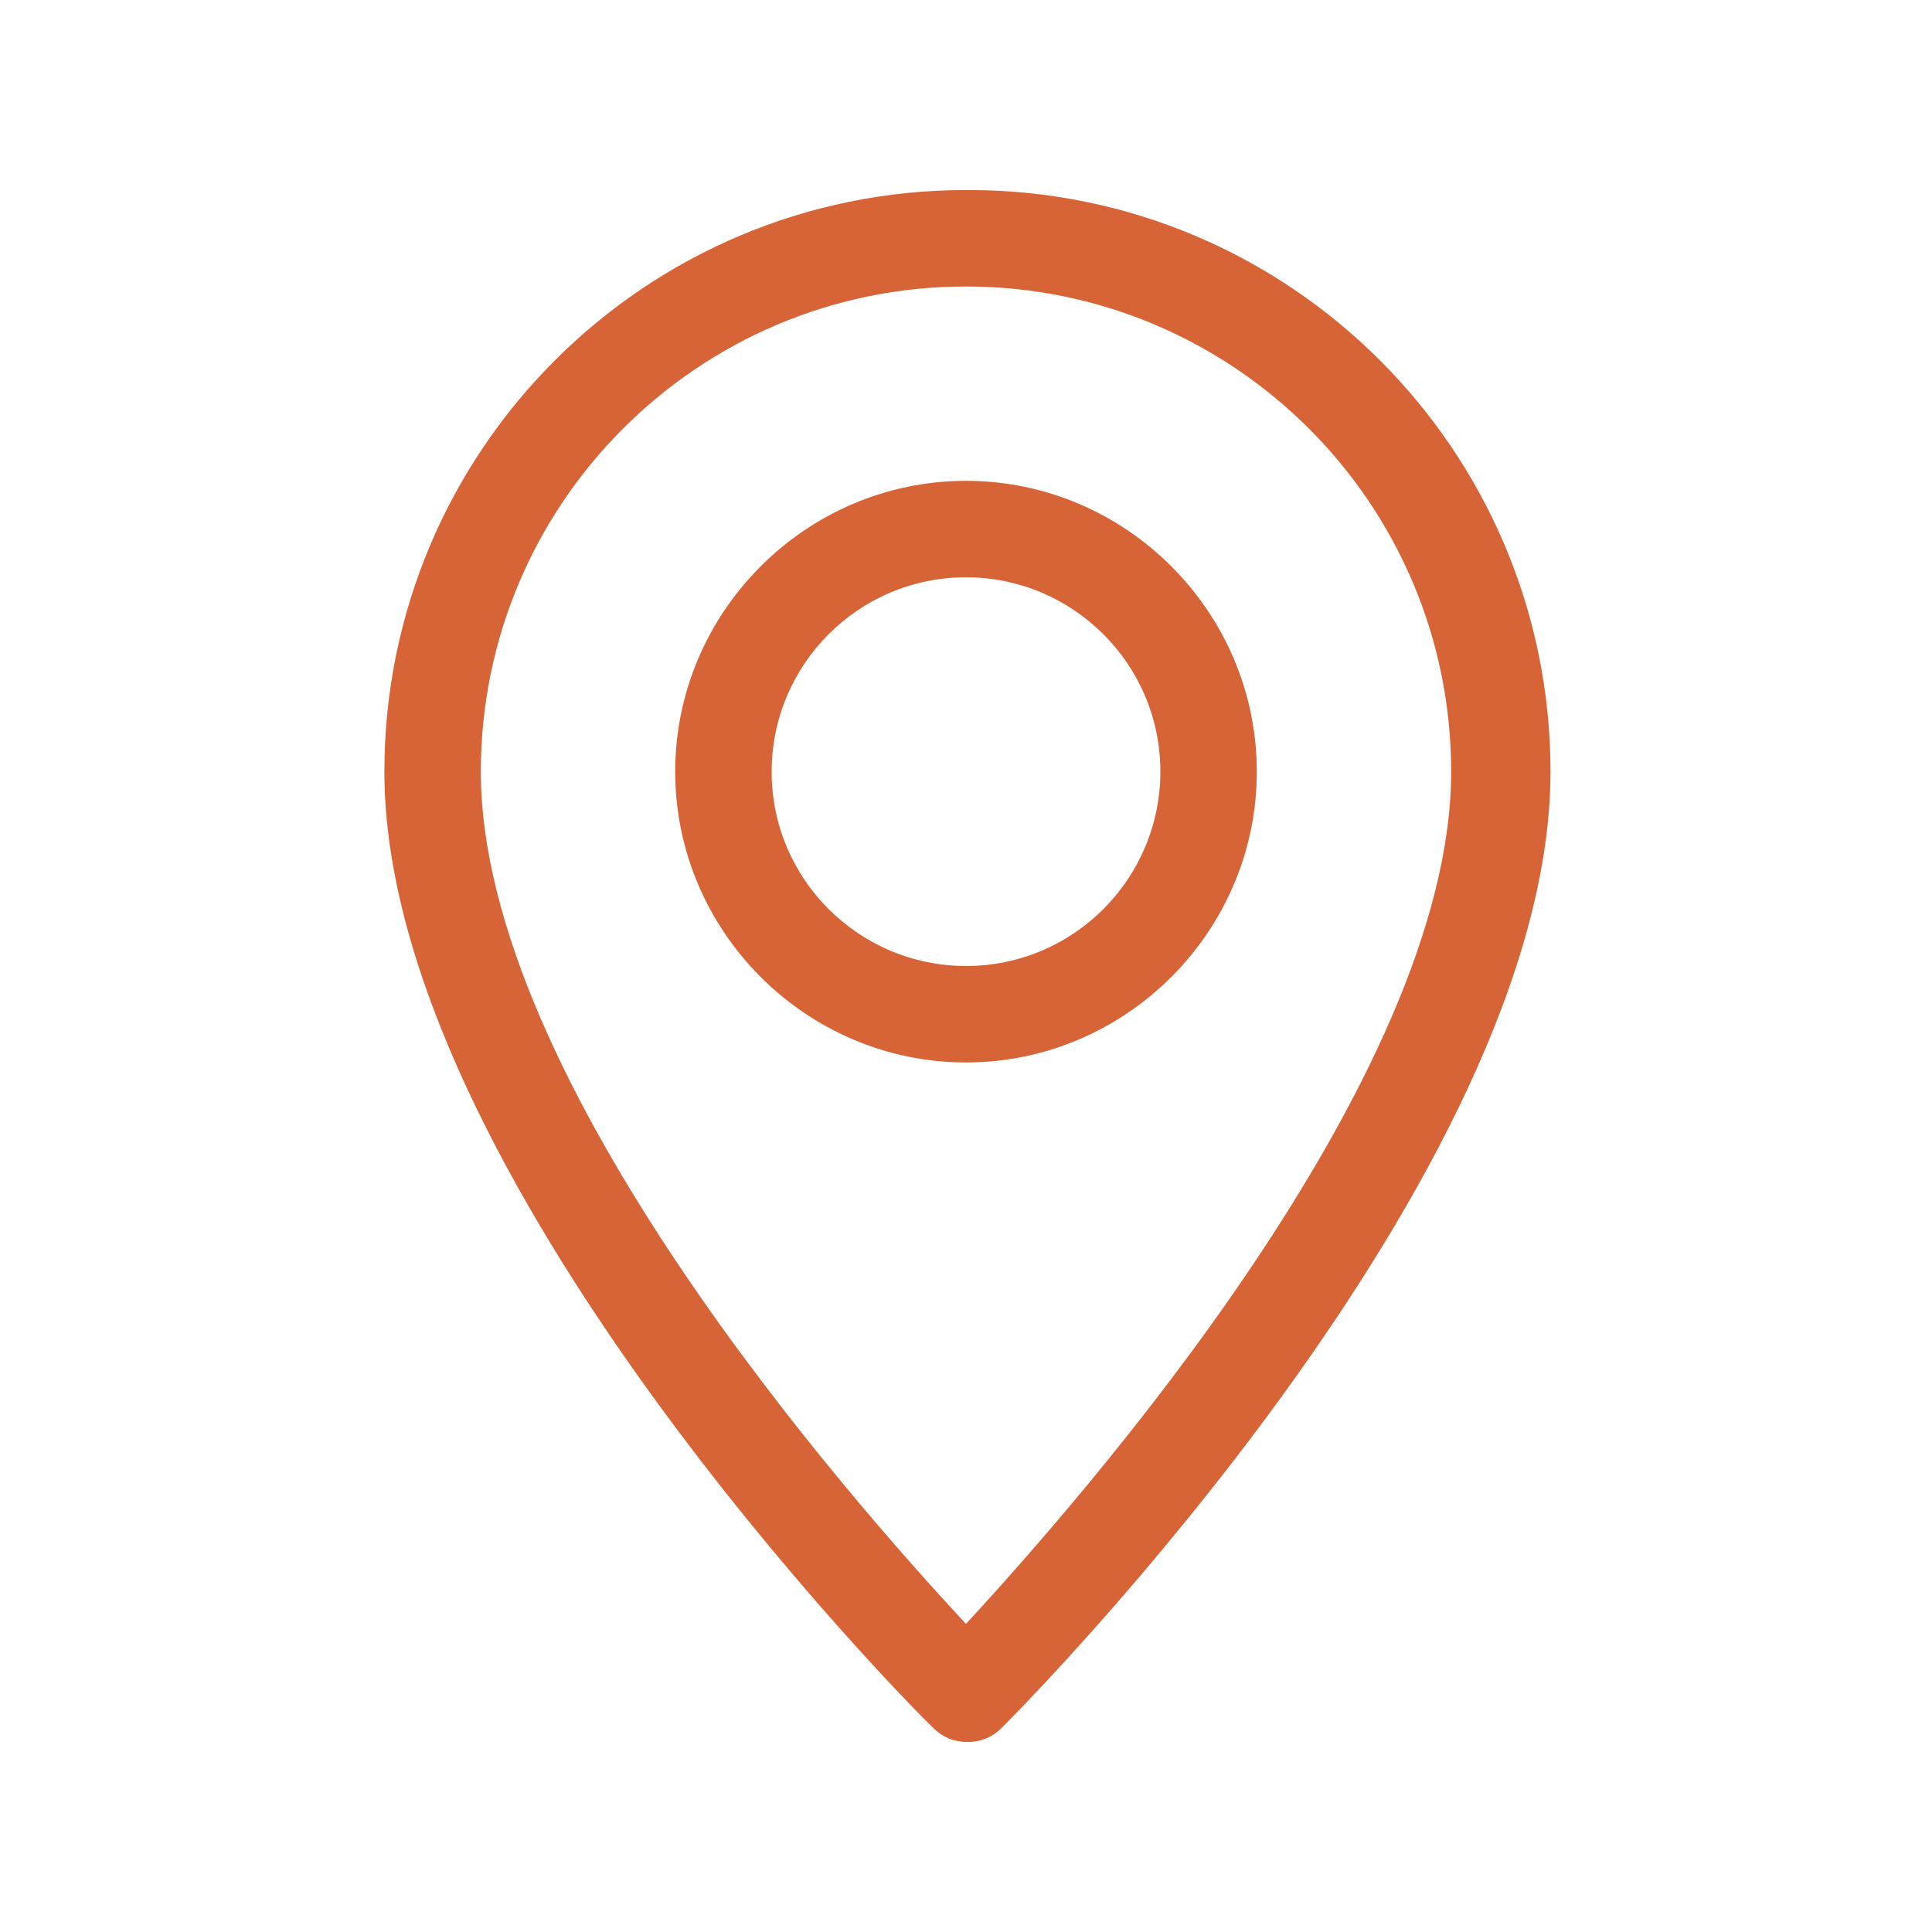
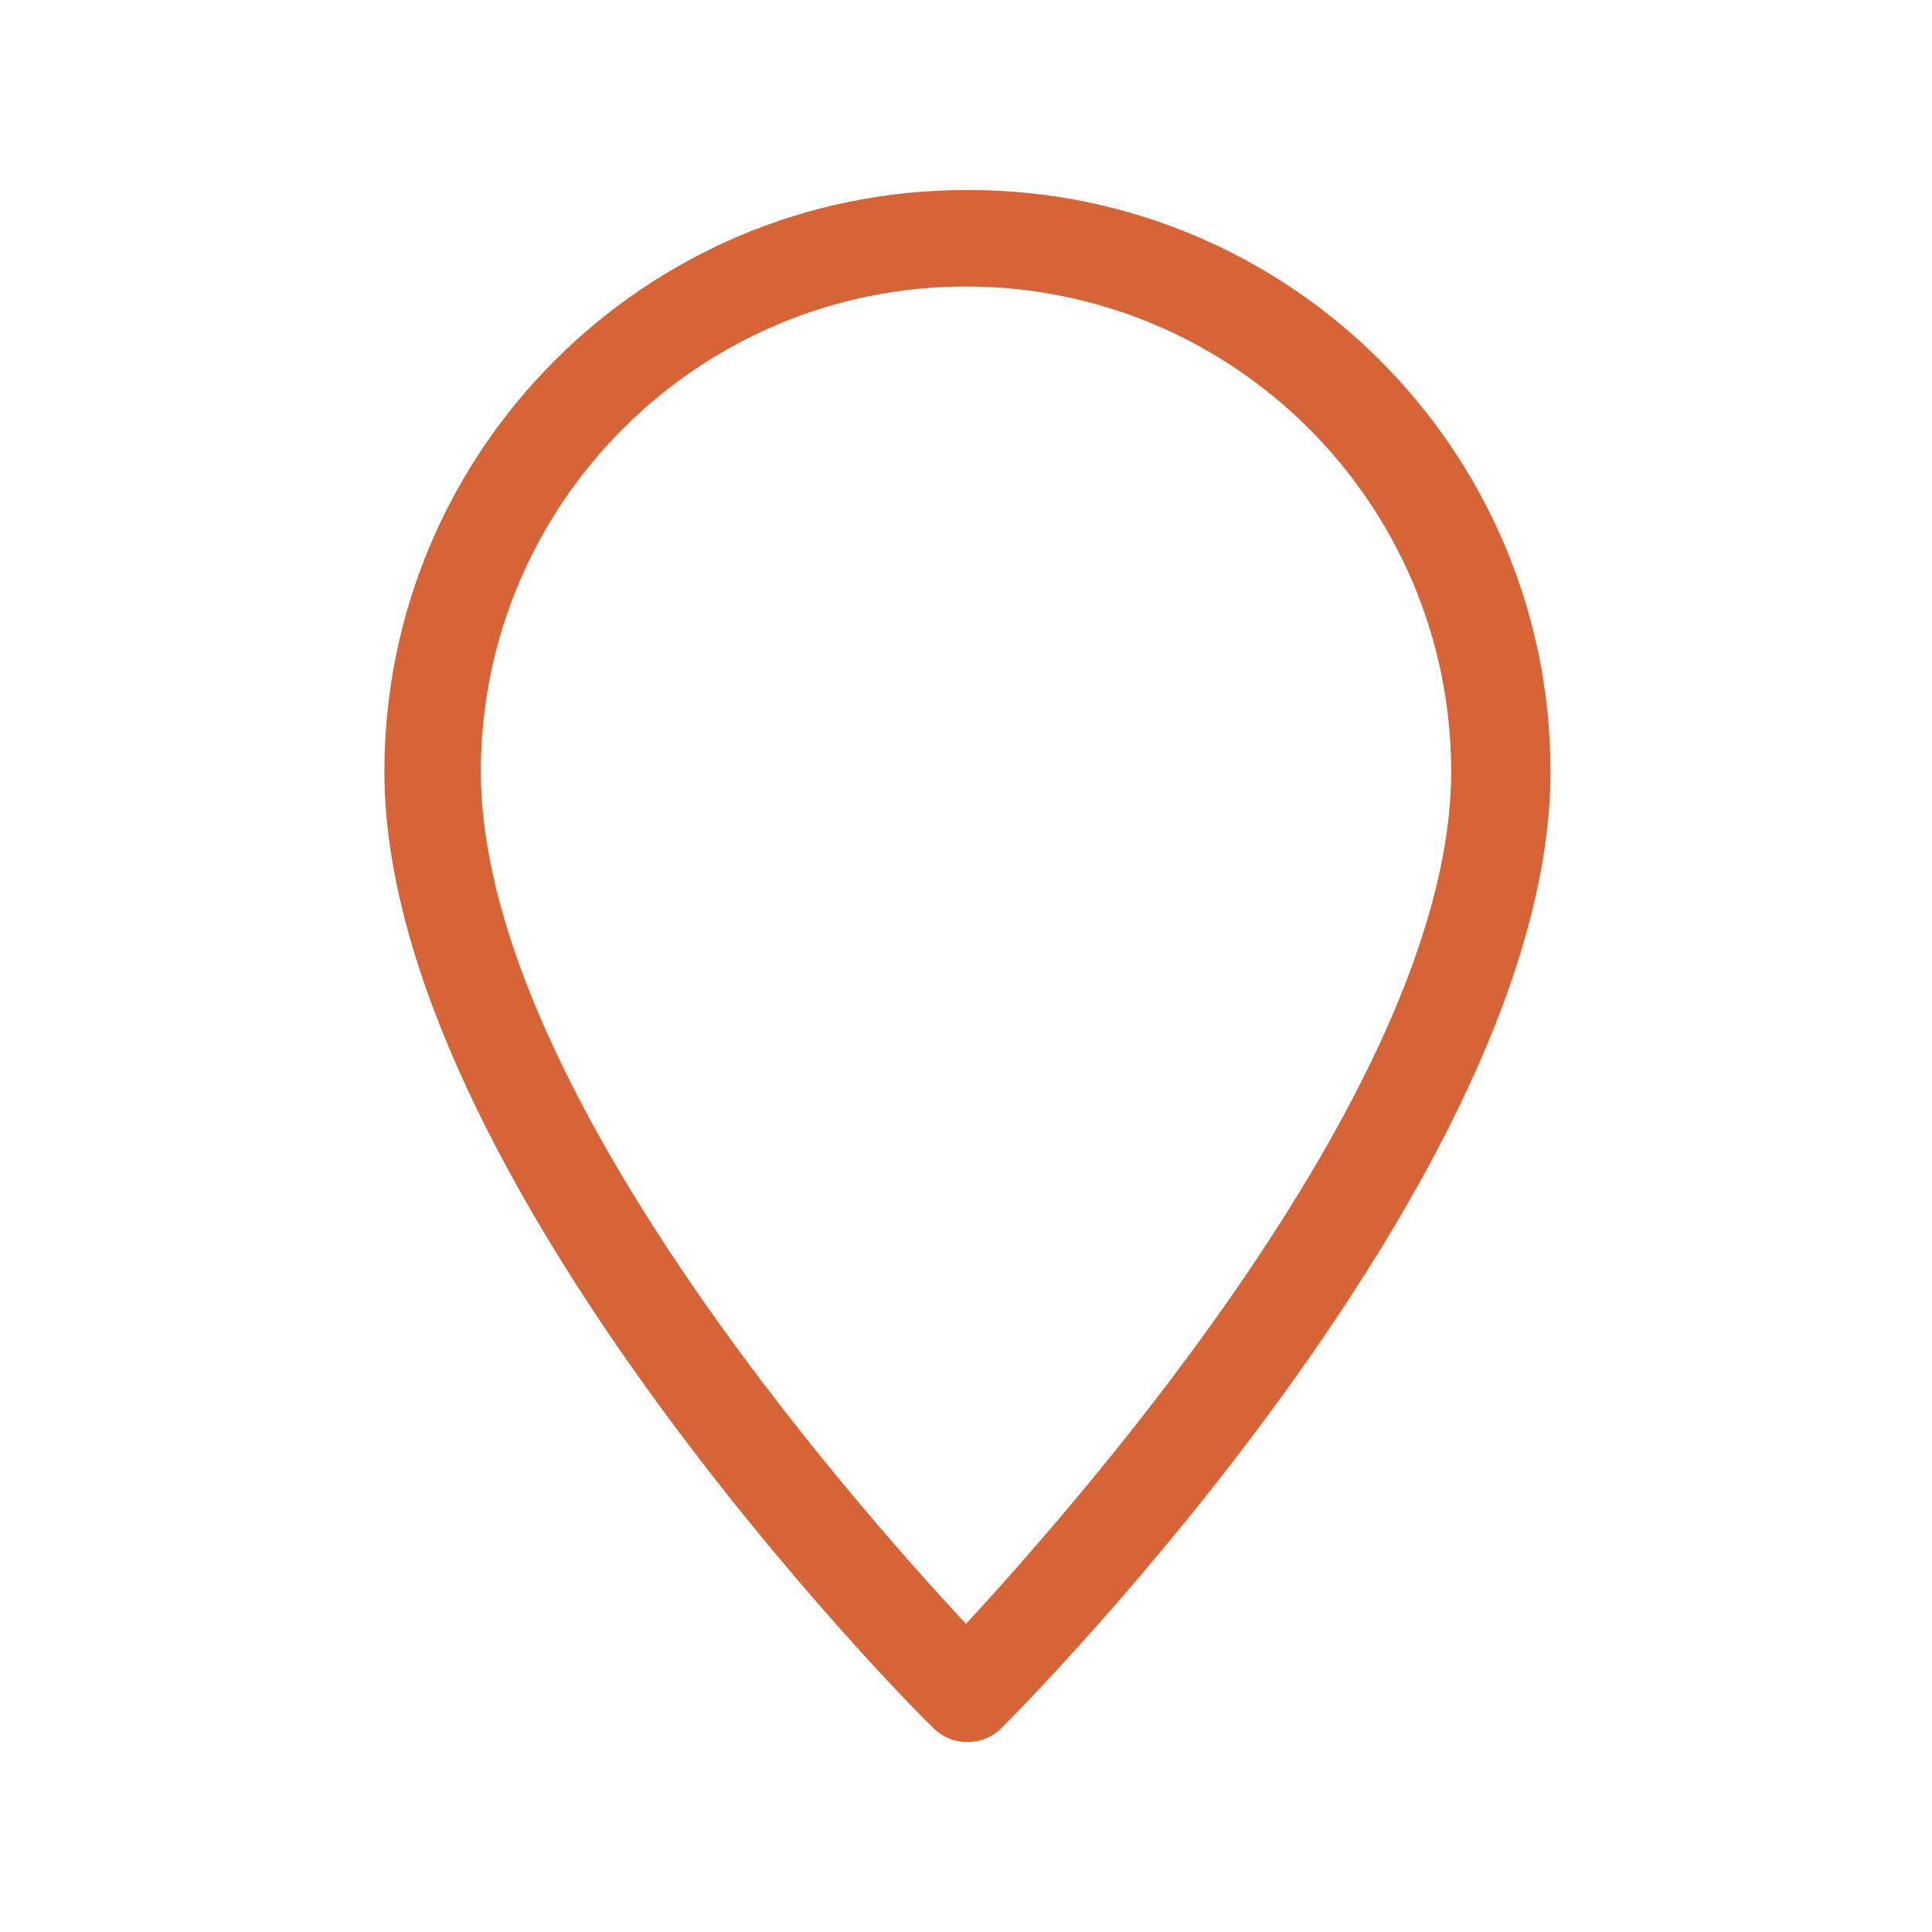
<svg xmlns="http://www.w3.org/2000/svg" xml:space="preserve" width="7.668mm" height="7.668mm" version="1.1" style="shape-rendering:geometricPrecision; text-rendering:geometricPrecision; image-rendering:optimizeQuality; fill-rule:evenodd; clip-rule:evenodd" viewBox="0 0 13.42 13.42">
  <defs>
    <style type="text/css">
   
    .fil0 {fill:none;fill-rule:nonzero}
    .fil1 {fill:#d76437;fill-rule:nonzero}
   
  </style>
  </defs>
  <g id="Layer_x0020_1">
    <g id="_1743442138000">
      <rect class="fil0" x="-0" y="0" width="13.42" height="13.42" />
    </g>
    <g id="_1743442138624">
      <g>
        <path class="fil1" d="M6.71 1.32c-2.23,0 -4.04,1.81 -4.04,4.04 0,2.8 3.65,6.49 3.81,6.64 0.07,0.07 0.15,0.1 0.24,0.1 0.09,0 0.17,-0.03 0.24,-0.1 0.16,-0.16 3.81,-3.84 3.81,-6.64 0,-2.23 -1.81,-4.04 -4.04,-4.04zm0 9.96c-0.8,-0.86 -3.37,-3.77 -3.37,-5.92 0,-1.86 1.51,-3.37 3.37,-3.37 1.86,0 3.37,1.51 3.37,3.37 0,2.14 -2.57,5.05 -3.37,5.92z" />
      </g>
    </g>
    <g id="_1743442139920">
      <g>
-         <path class="fil1" d="M6.71 3.34c-1.11,0 -2.02,0.91 -2.02,2.02 0,1.11 0.91,2.02 2.02,2.02 1.11,0 2.02,-0.91 2.02,-2.02 0,-1.11 -0.91,-2.02 -2.02,-2.02zm0 3.37c-0.74,0 -1.35,-0.6 -1.35,-1.35 0,-0.74 0.6,-1.35 1.35,-1.35 0.74,0 1.35,0.6 1.35,1.35 0,0.74 -0.6,1.35 -1.35,1.35z" />
-       </g>
+         </g>
    </g>
  </g>
</svg>